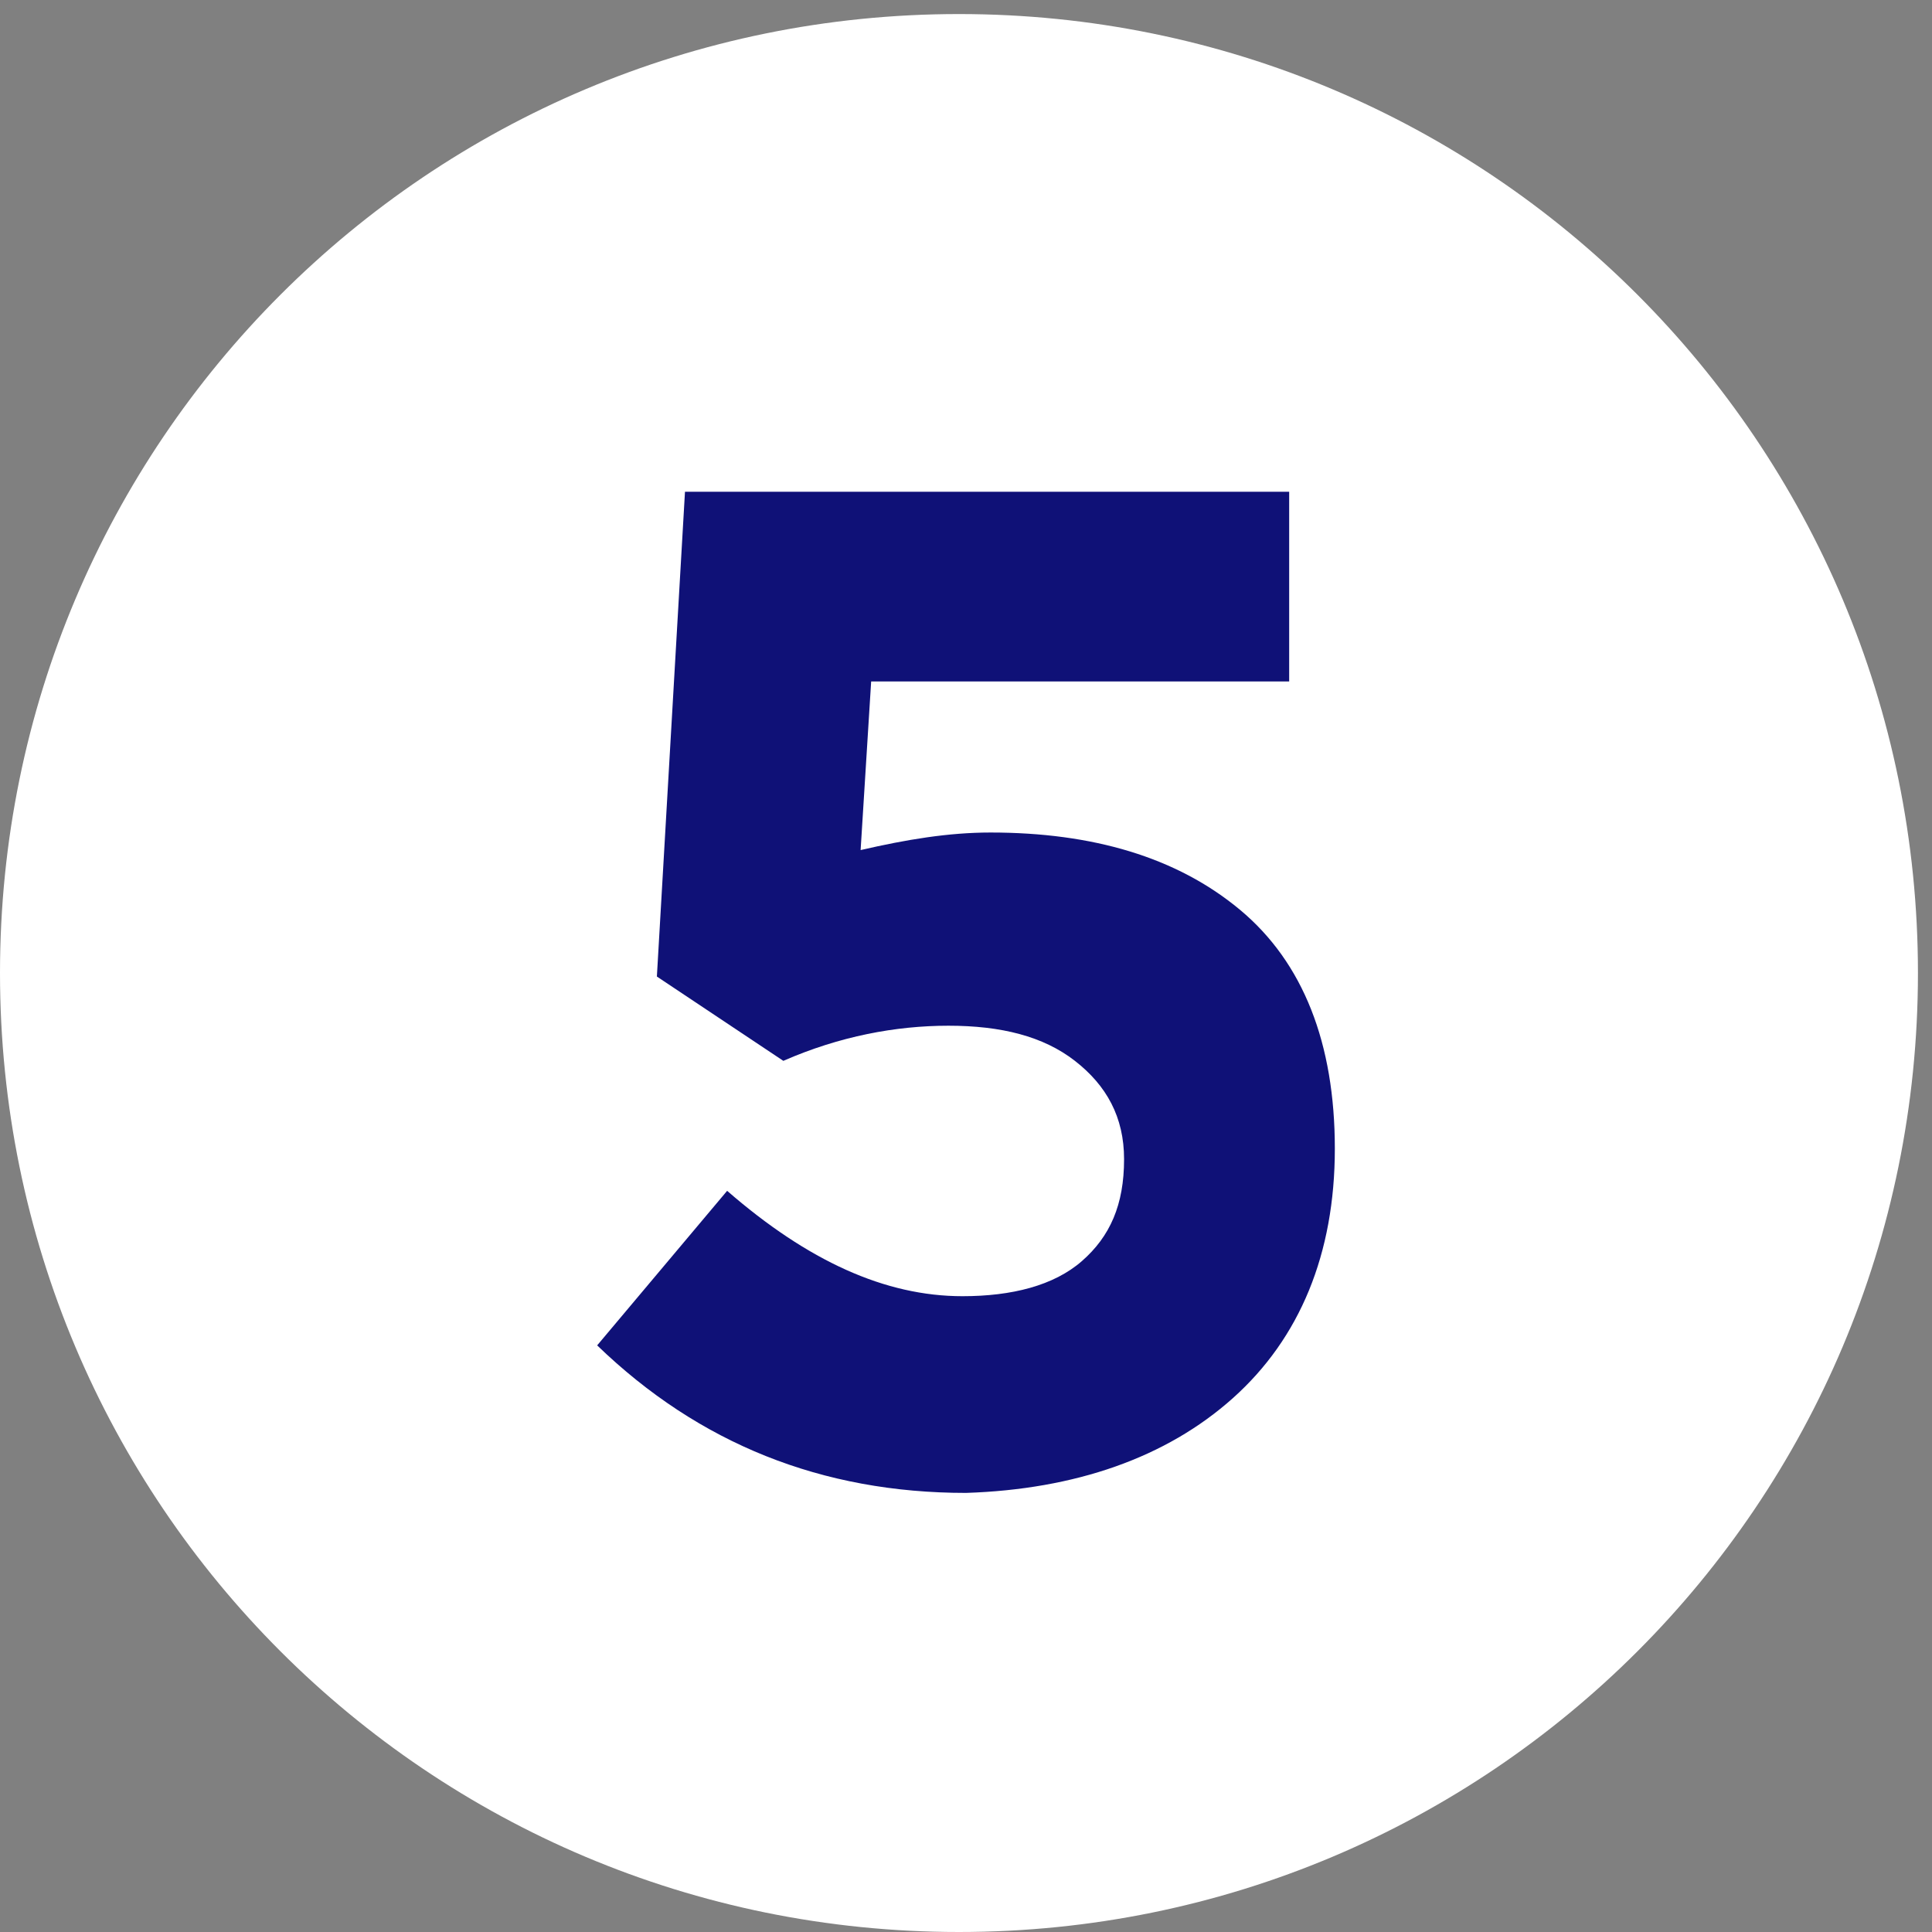
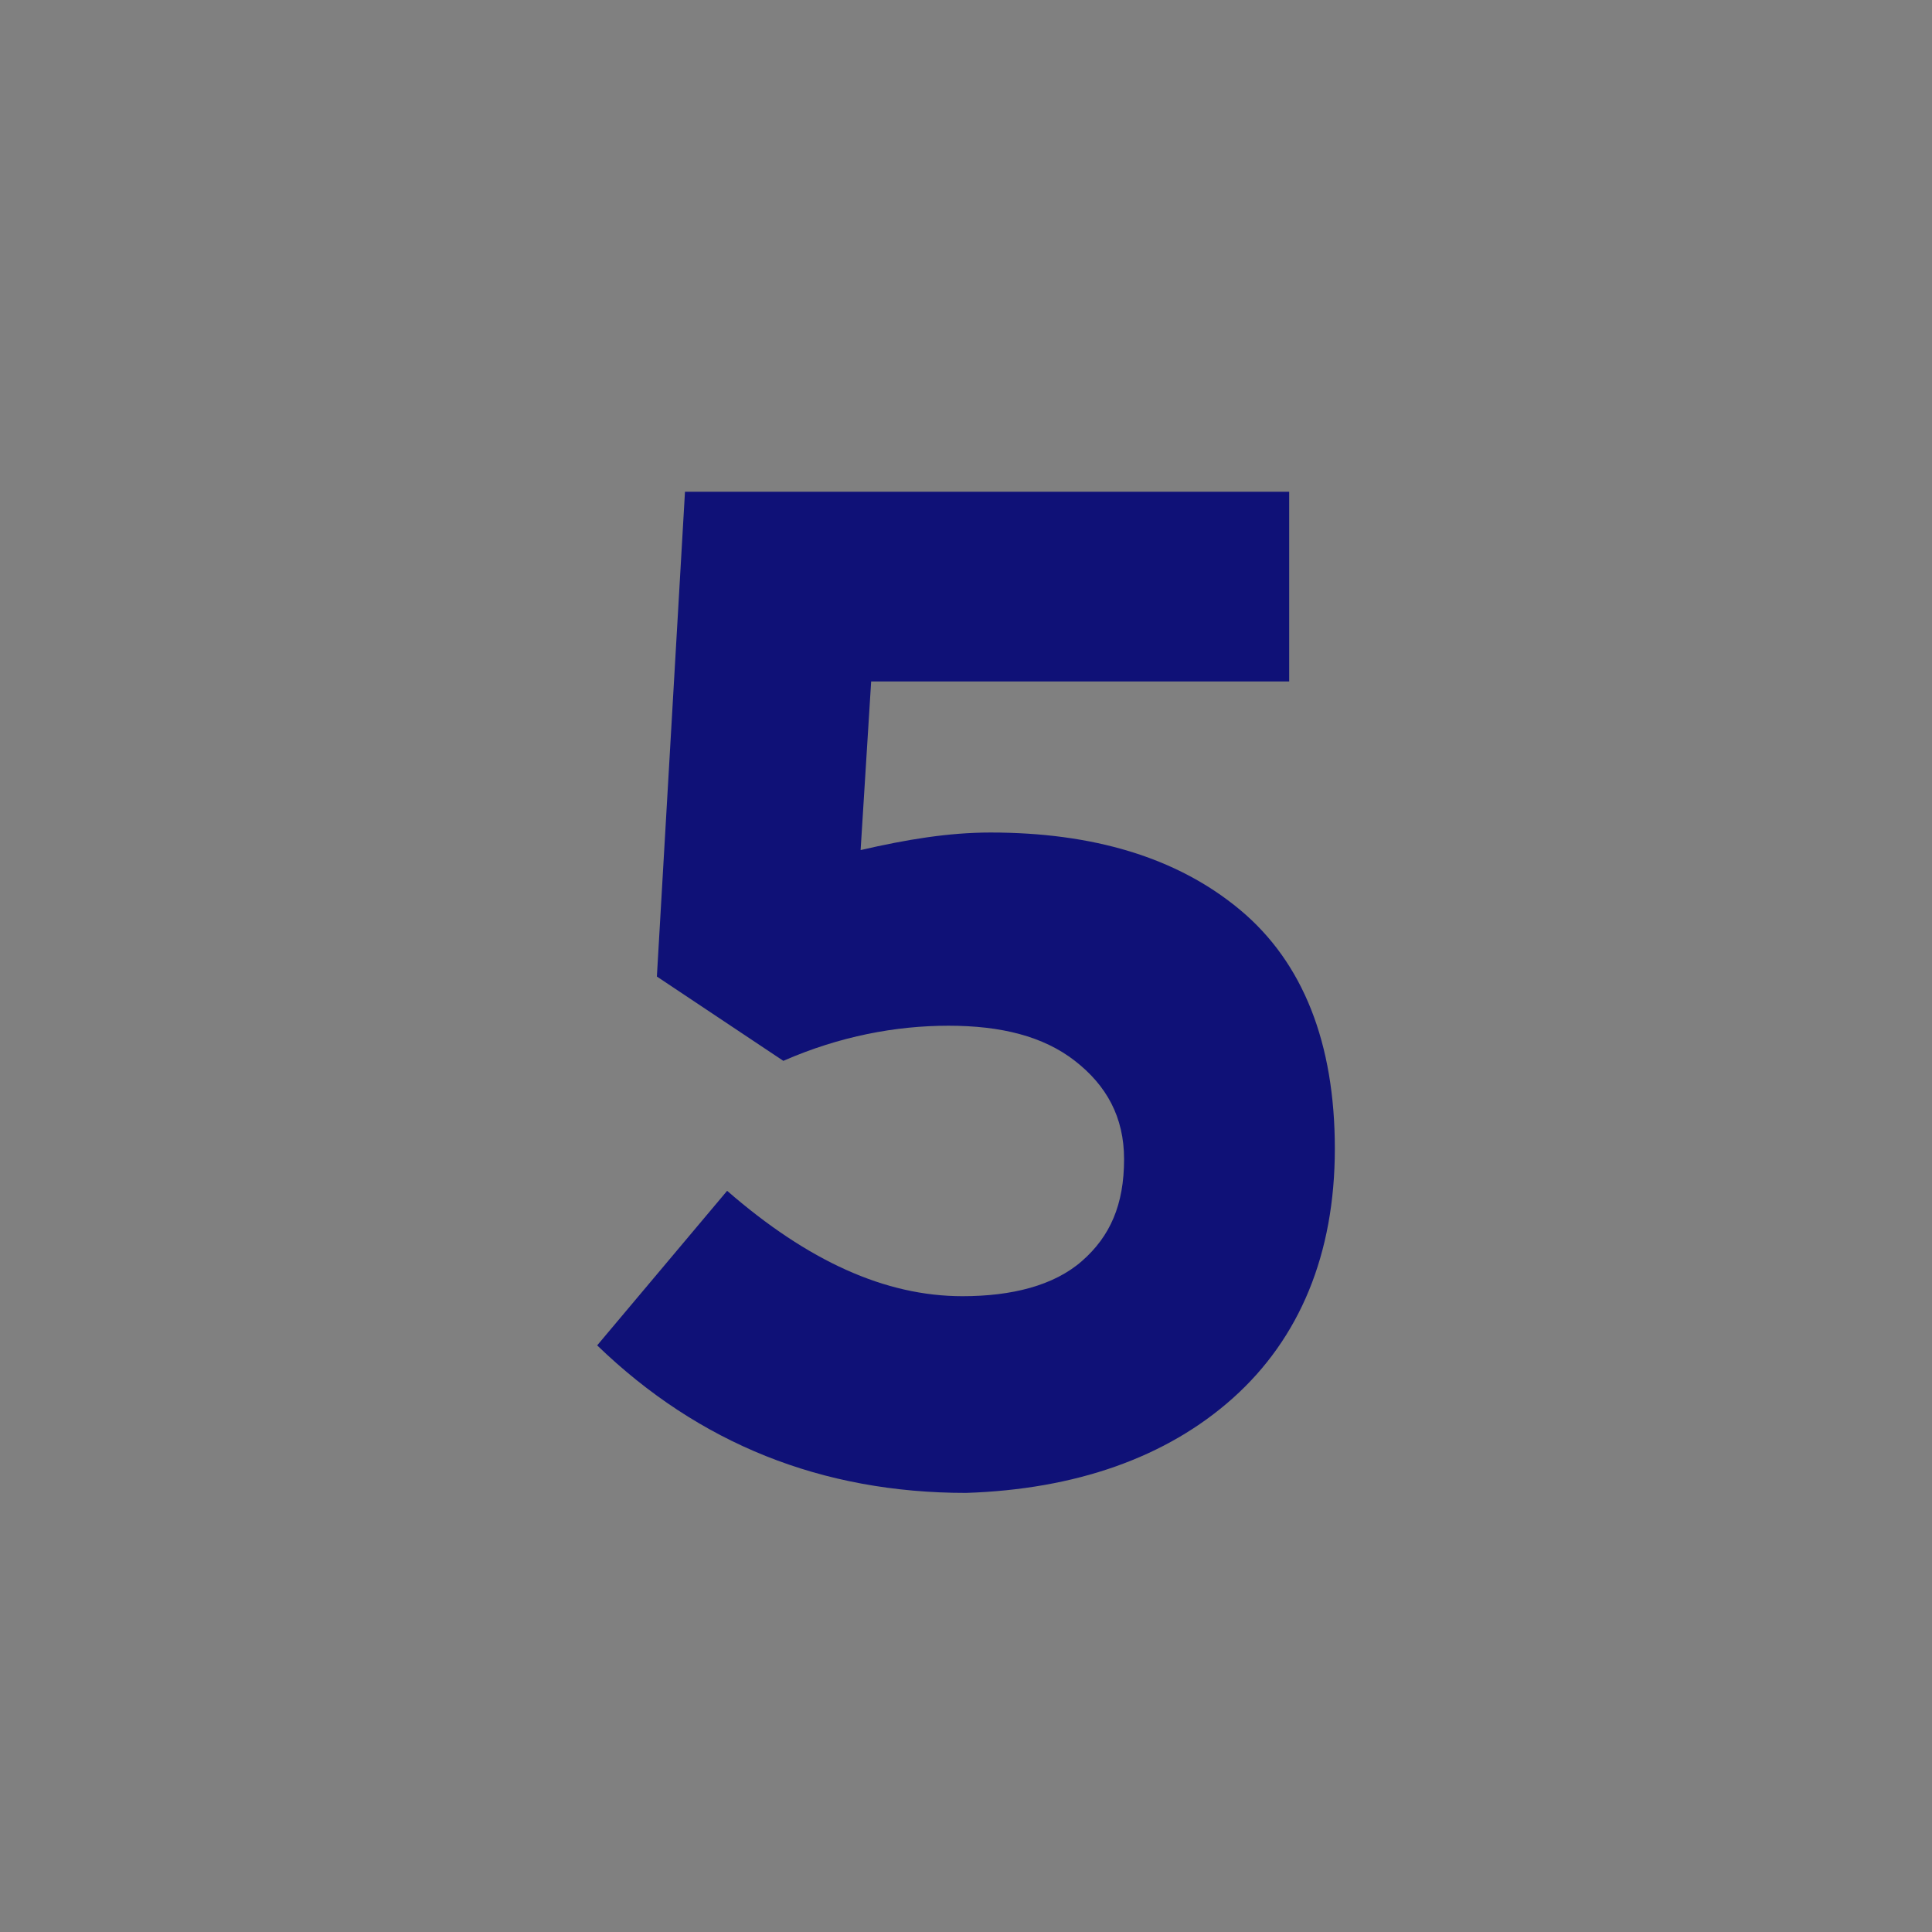
<svg xmlns="http://www.w3.org/2000/svg" width="55" height="55" viewBox="0 0 55 55" fill="none">
  <rect x="0" y="0" width="55" height="55" fill="#808080" stroke="none" />
-   <path d="M27.3 55C42.4 55 54.6 42.8 54.6 27.7C54.6 12.6 42.4 0.4 27.3 0.4C12.2 0.4 0 12.6 0 27.7C0 42.8 12.2 55 27.3 55Z" fill="white" />
  <path d="M35.1 39.8C37 38.1 38 35.7 38 32.7C38 29.7 37.1 27.4 35.3 25.9C33.5 24.4 31.1 23.7 28.2 23.7C27 23.7 25.8 23.9 24.5 24.2L24.8 19.4H36.7V14H19.5L18.7 27.8L22.3 30.2C23.9 29.5 25.5 29.2 27 29.2C28.5 29.2 29.7 29.5 30.6 30.2C31.5 30.9 32 31.8 32 33C32 34.3 31.6 35.2 30.8 35.9C30 36.6 28.8 36.9 27.4 36.9C25.2 36.9 23 35.9 20.7 33.9L17 38.3C19.9 41.1 23.4 42.5 27.5 42.5C30.6 42.4 33.2 41.5 35.1 39.8Z" fill="#0F1177" />
</svg>